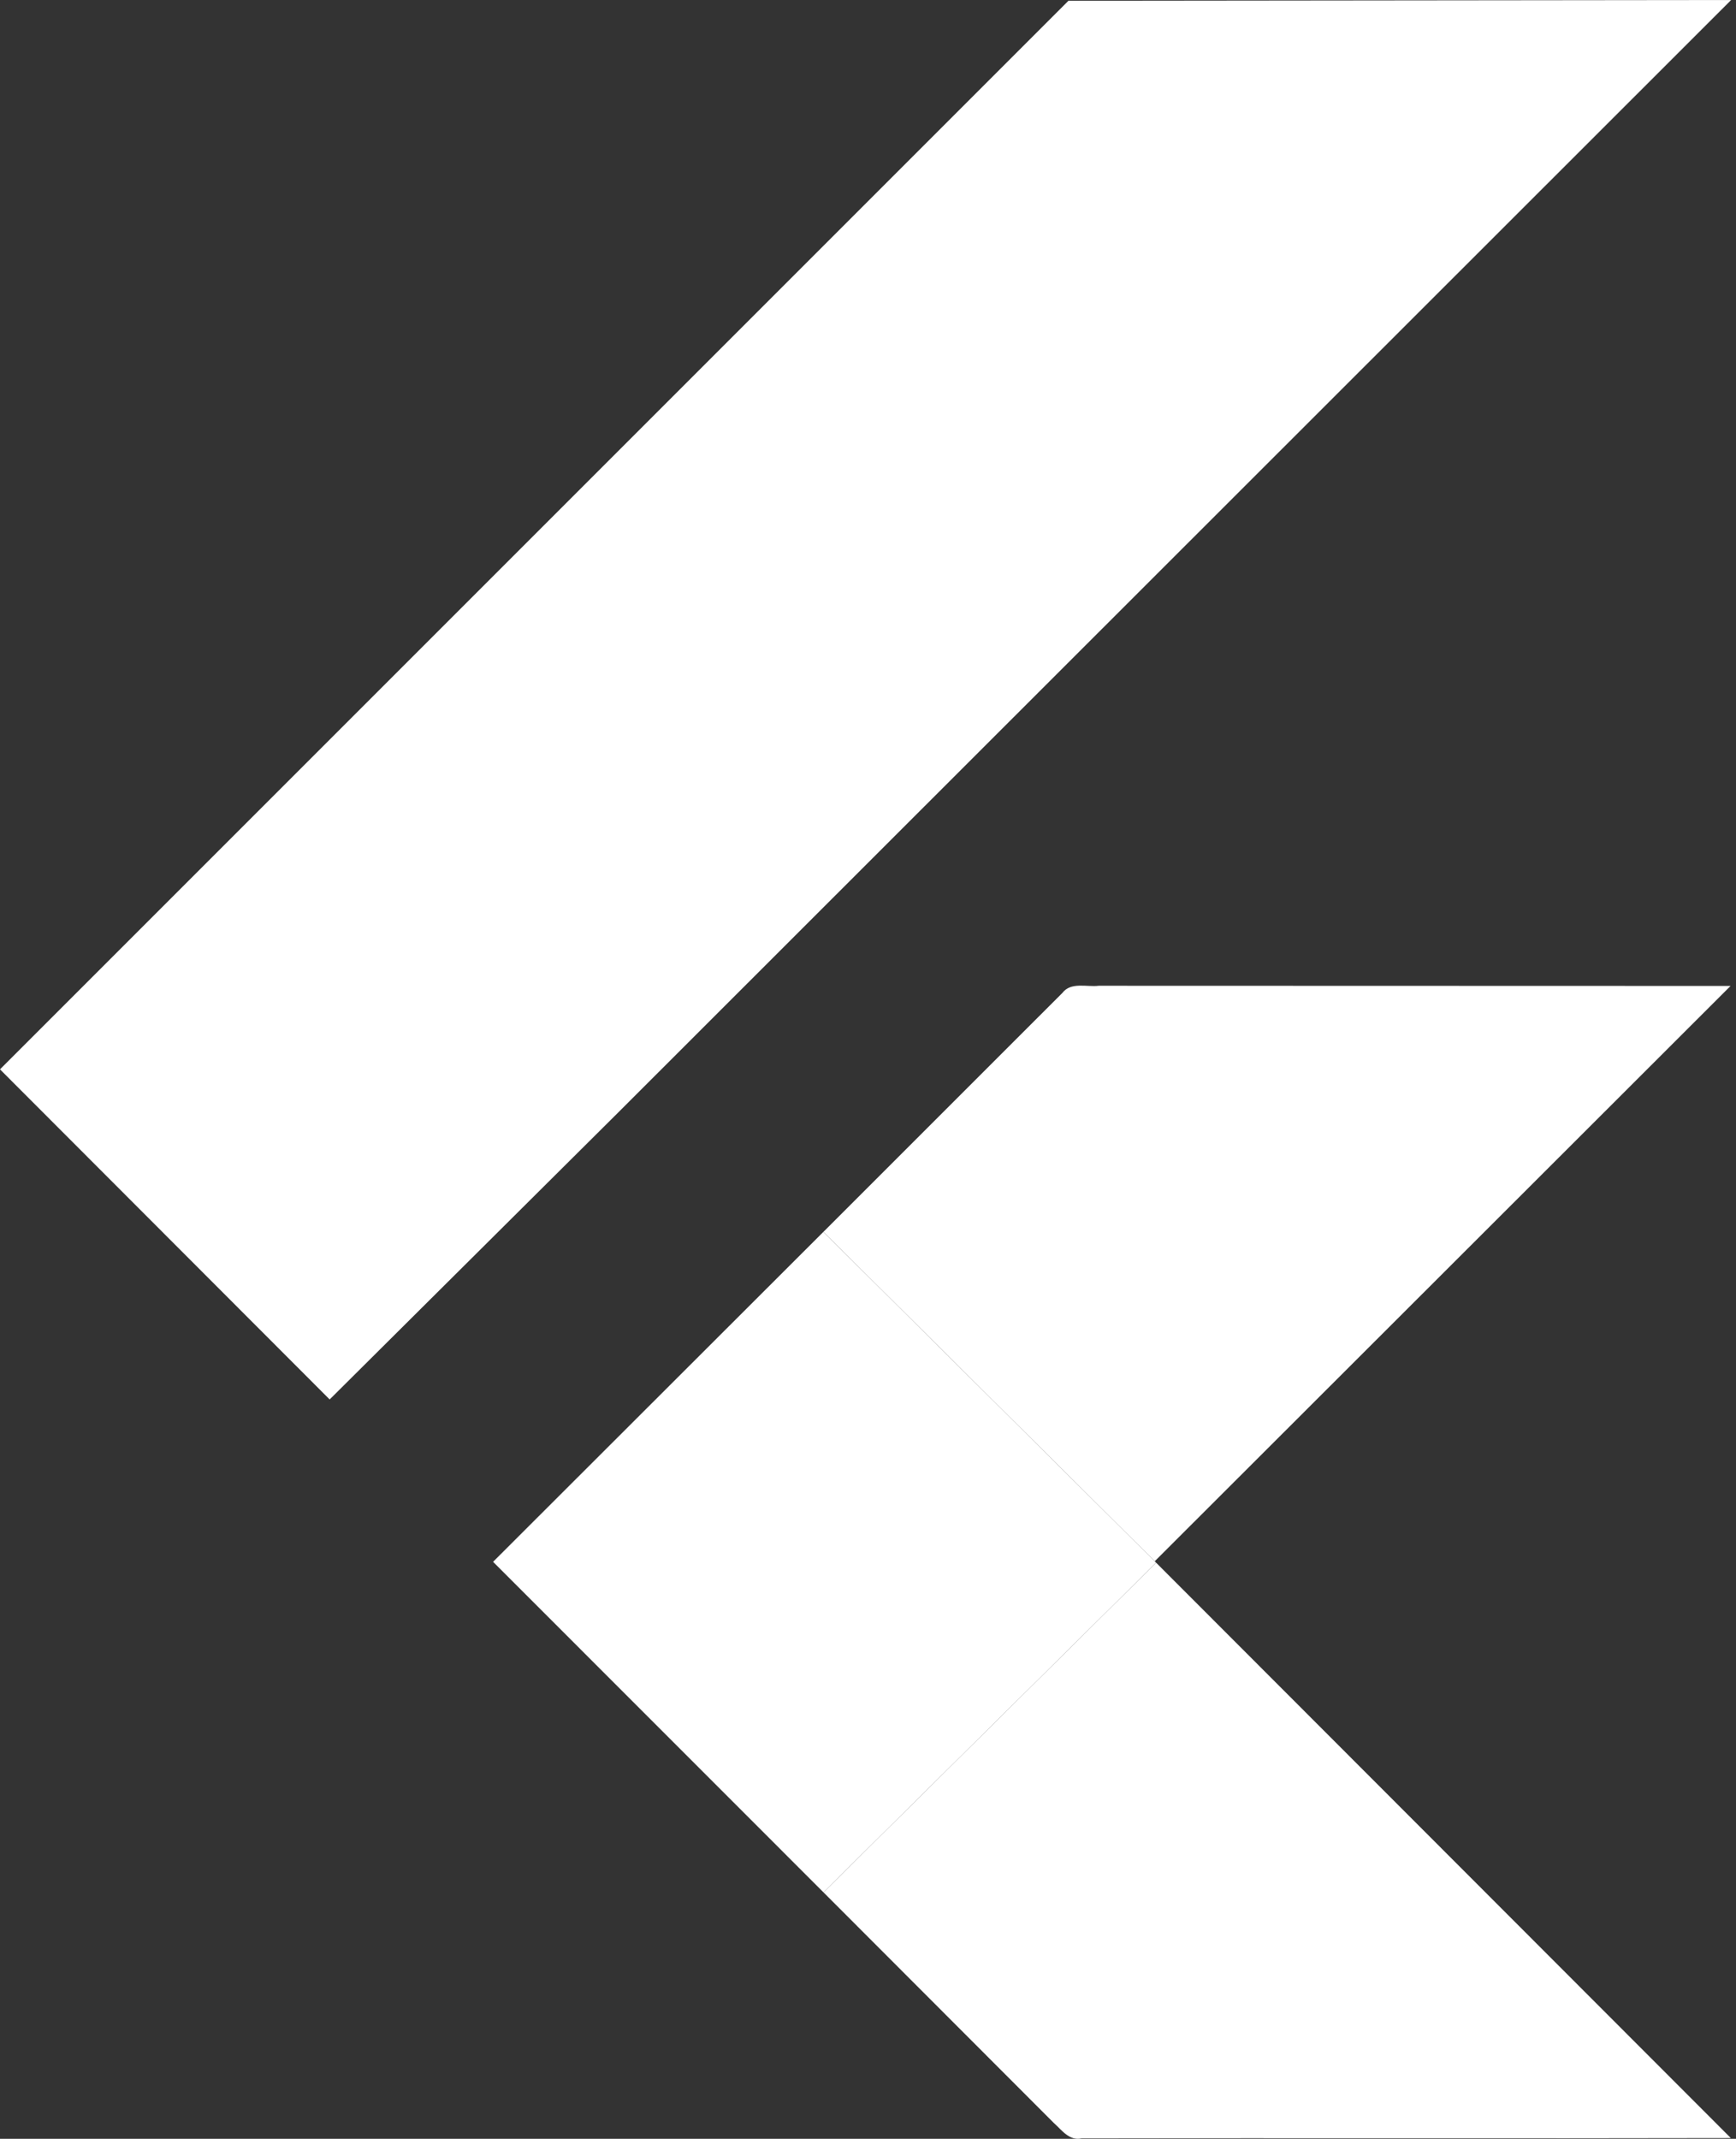
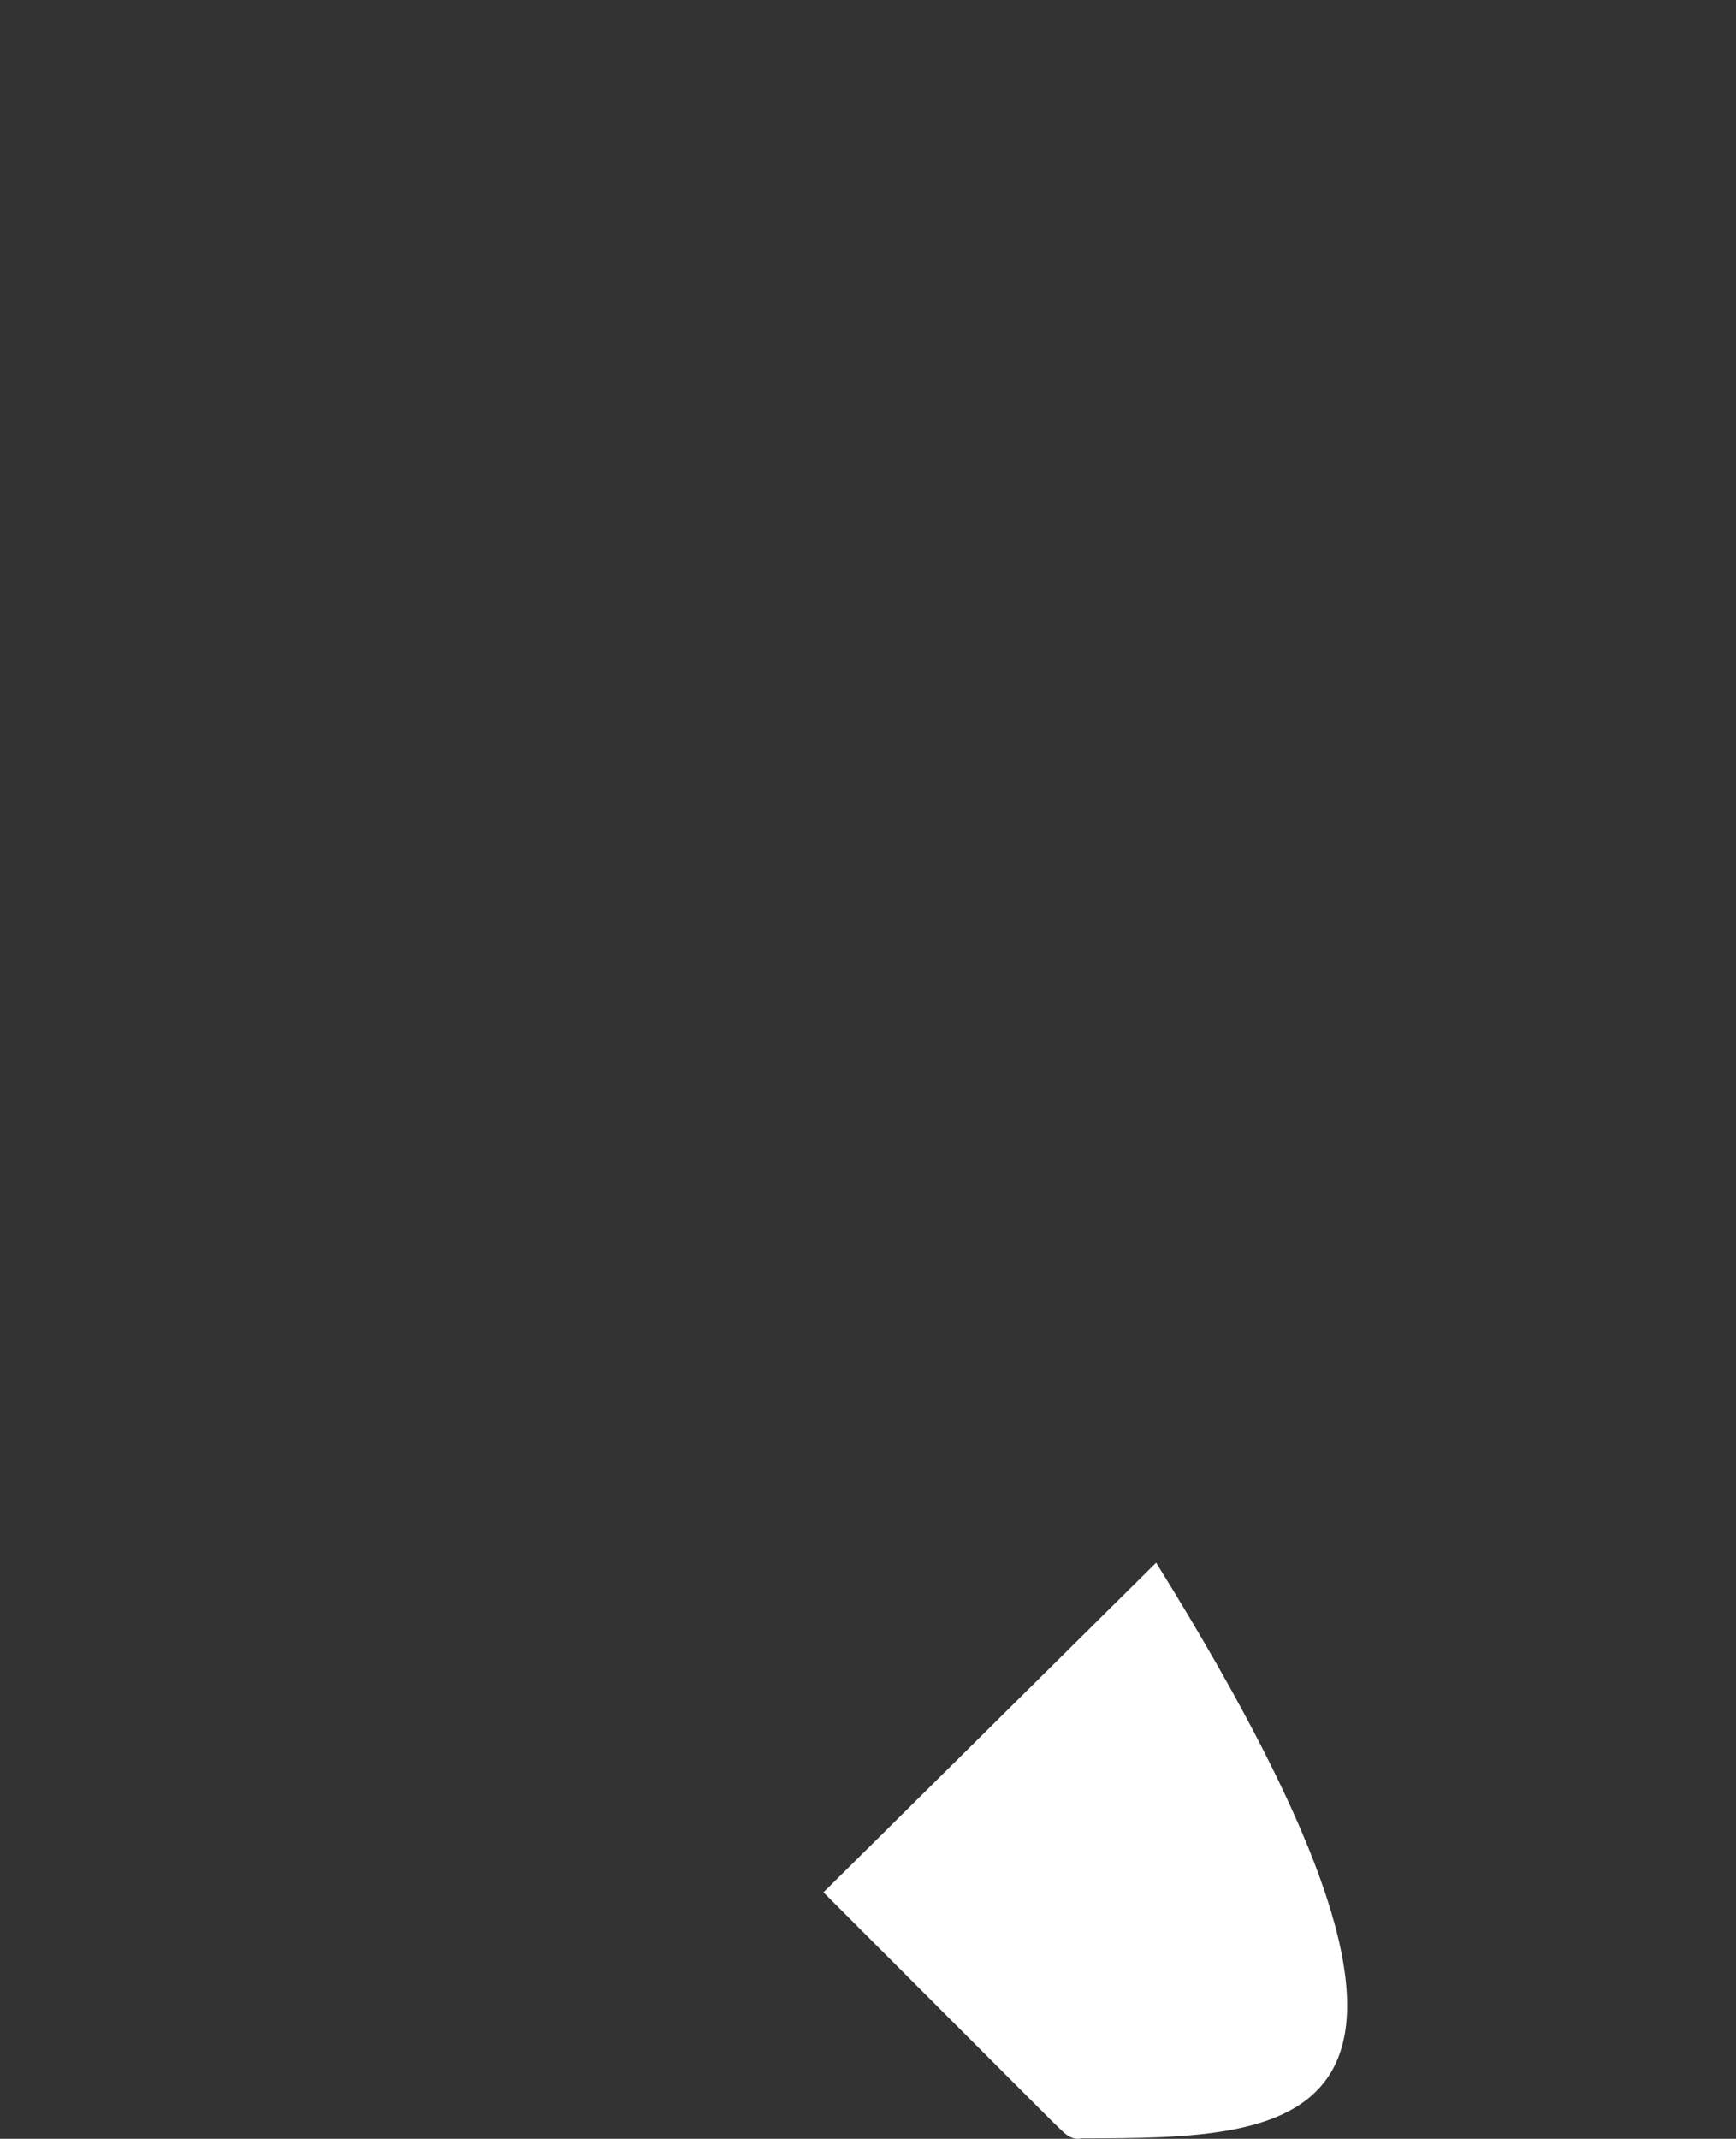
<svg xmlns="http://www.w3.org/2000/svg" width="69" height="85" viewBox="0 0 69 85" fill="none">
  <rect x="0" y="0" width="69" height="85" fill="#333333" stroke="none" />
-   <path d="M42.469 0.029L68.807 0L24.619 44.165L13.103 55.617L0 42.498L42.469 0.029ZM42.224 39.463C42.566 39.012 43.195 39.234 43.672 39.176L68.784 39.183L45.897 62.047L32.727 48.958L42.224 39.463Z" fill="white" />
-   <path d="M19.598 62.07L32.726 48.958L45.897 62.047L45.952 62.105L32.73 75.205L19.598 62.07Z" fill="white" />
-   <path d="M32.73 75.205L45.952 62.105L68.794 84.97C60.19 84.99 51.589 84.964 42.988 84.983C42.498 85.093 42.195 84.644 41.882 84.367L32.73 75.205Z" fill="white" />
+   <path d="M32.73 75.205L45.952 62.105C60.19 84.99 51.589 84.964 42.988 84.983C42.498 85.093 42.195 84.644 41.882 84.367L32.73 75.205Z" fill="white" />
</svg>